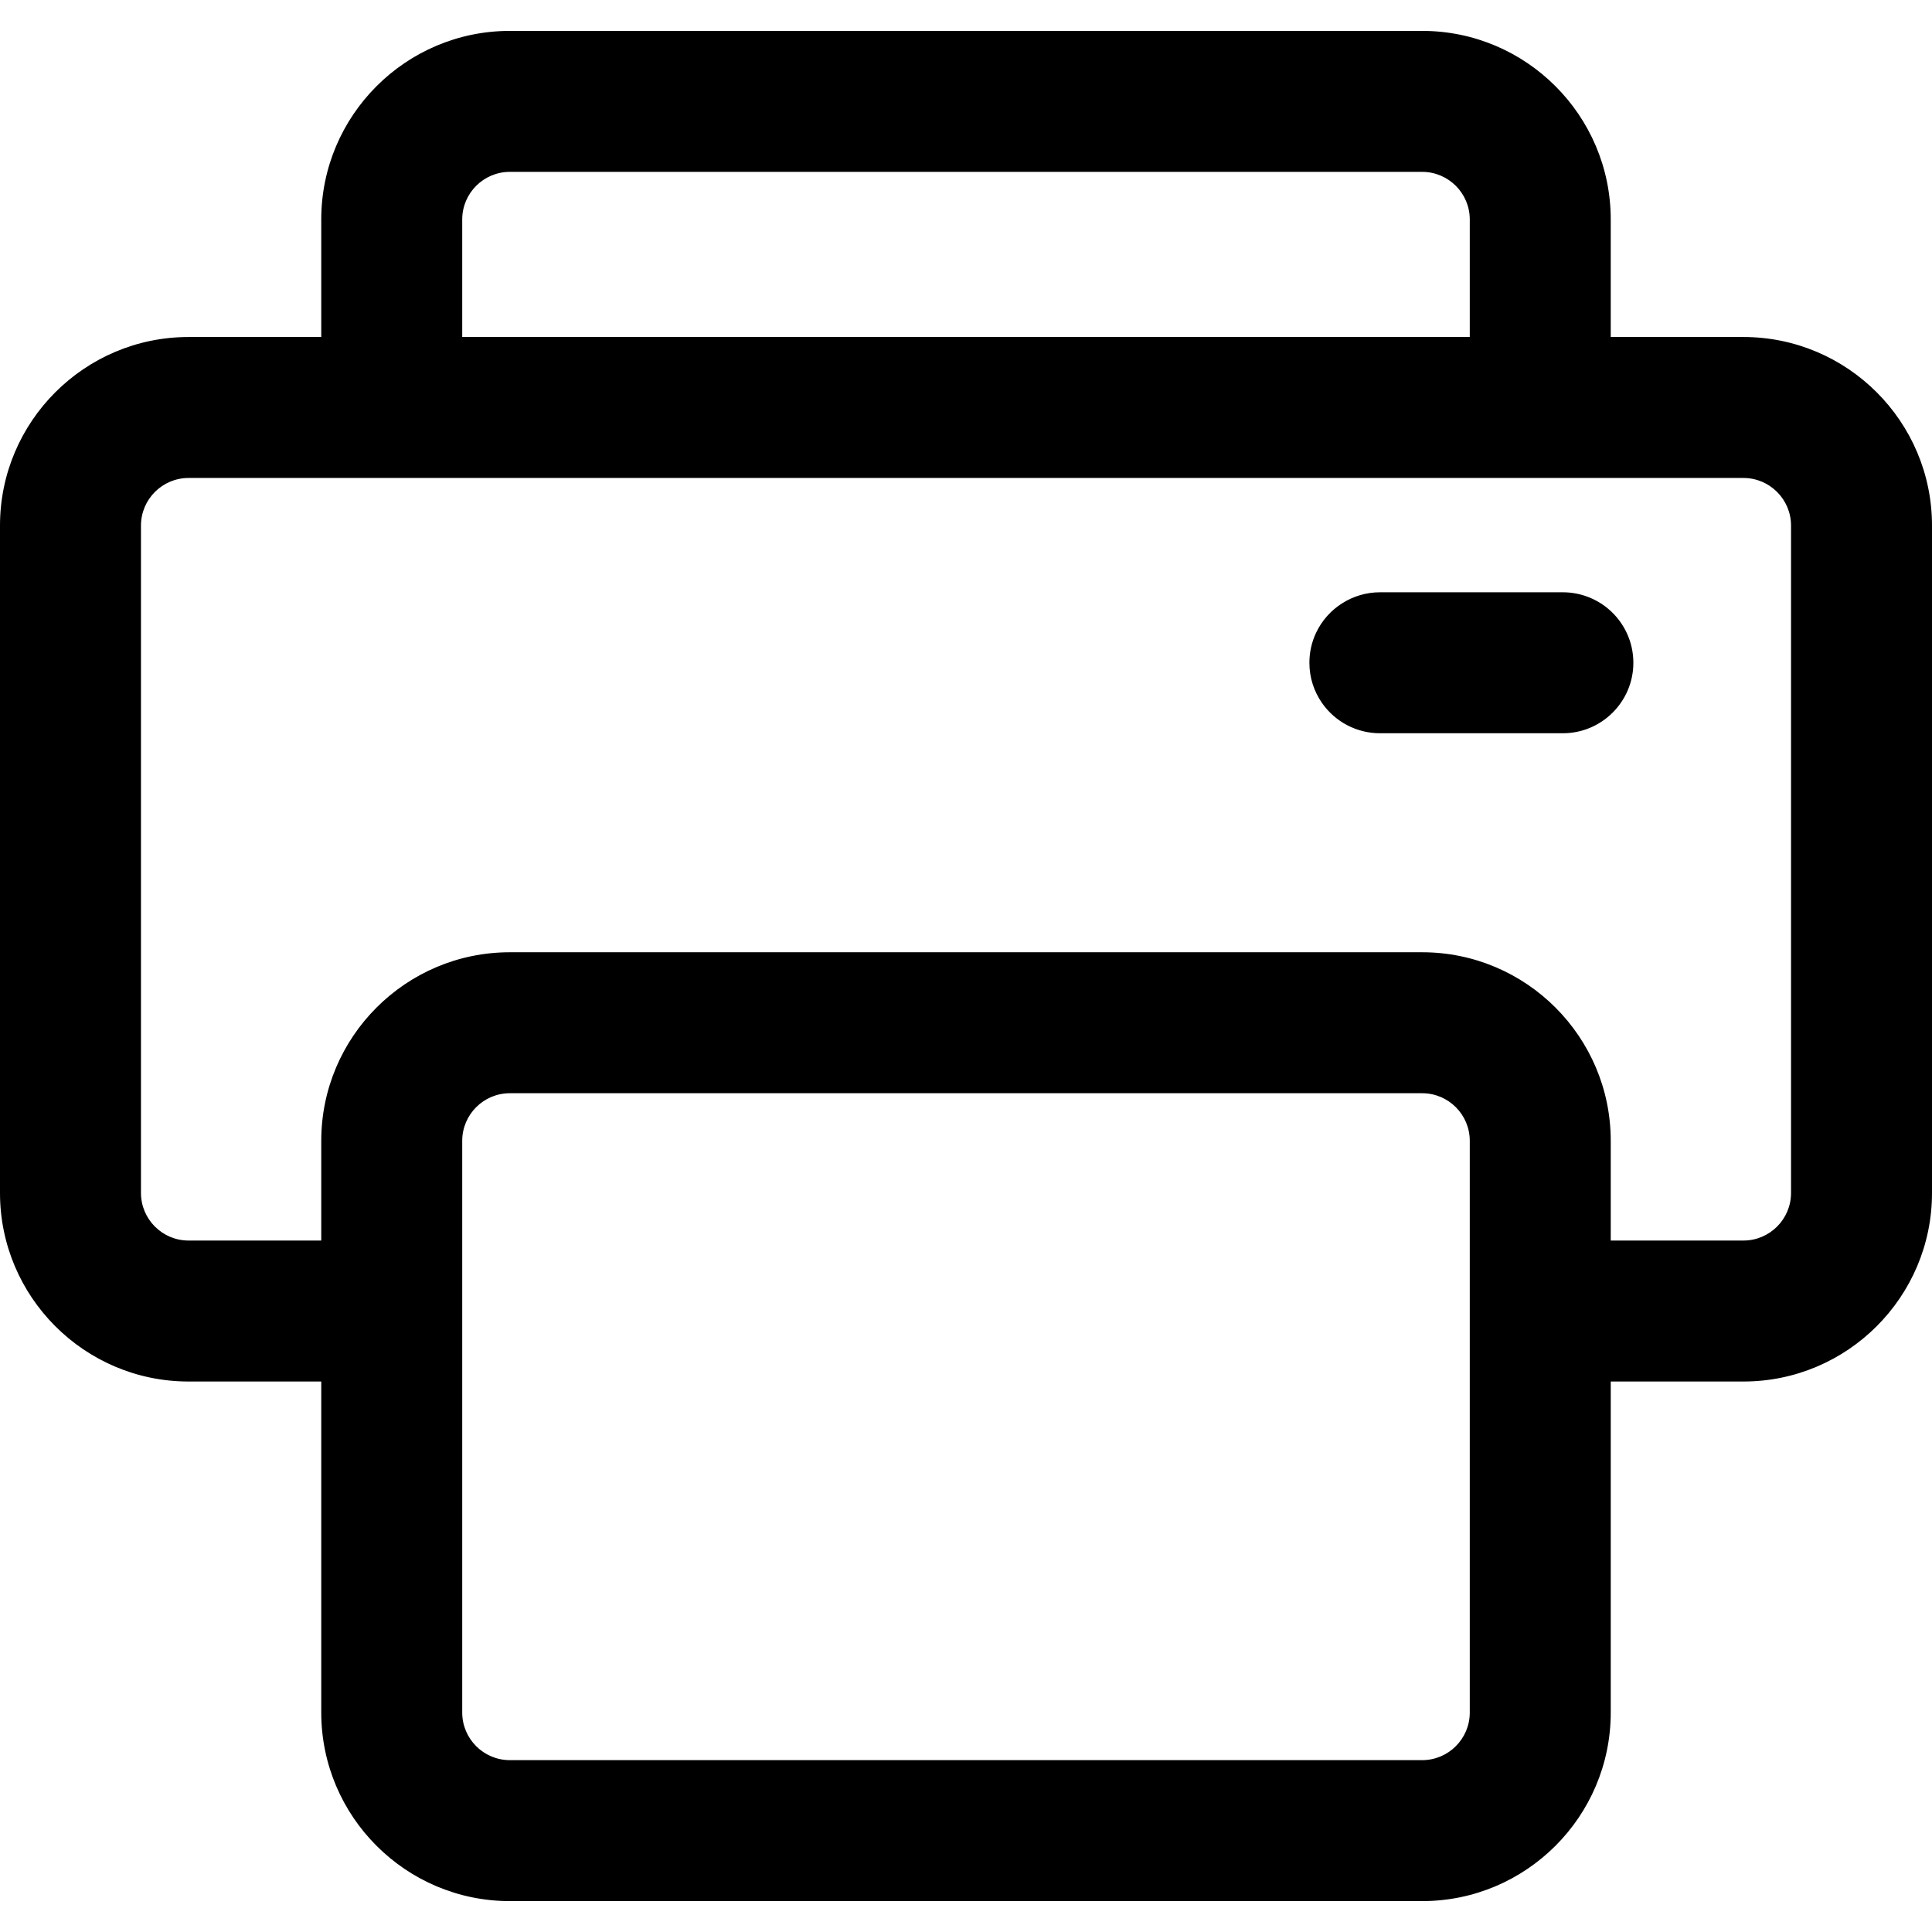
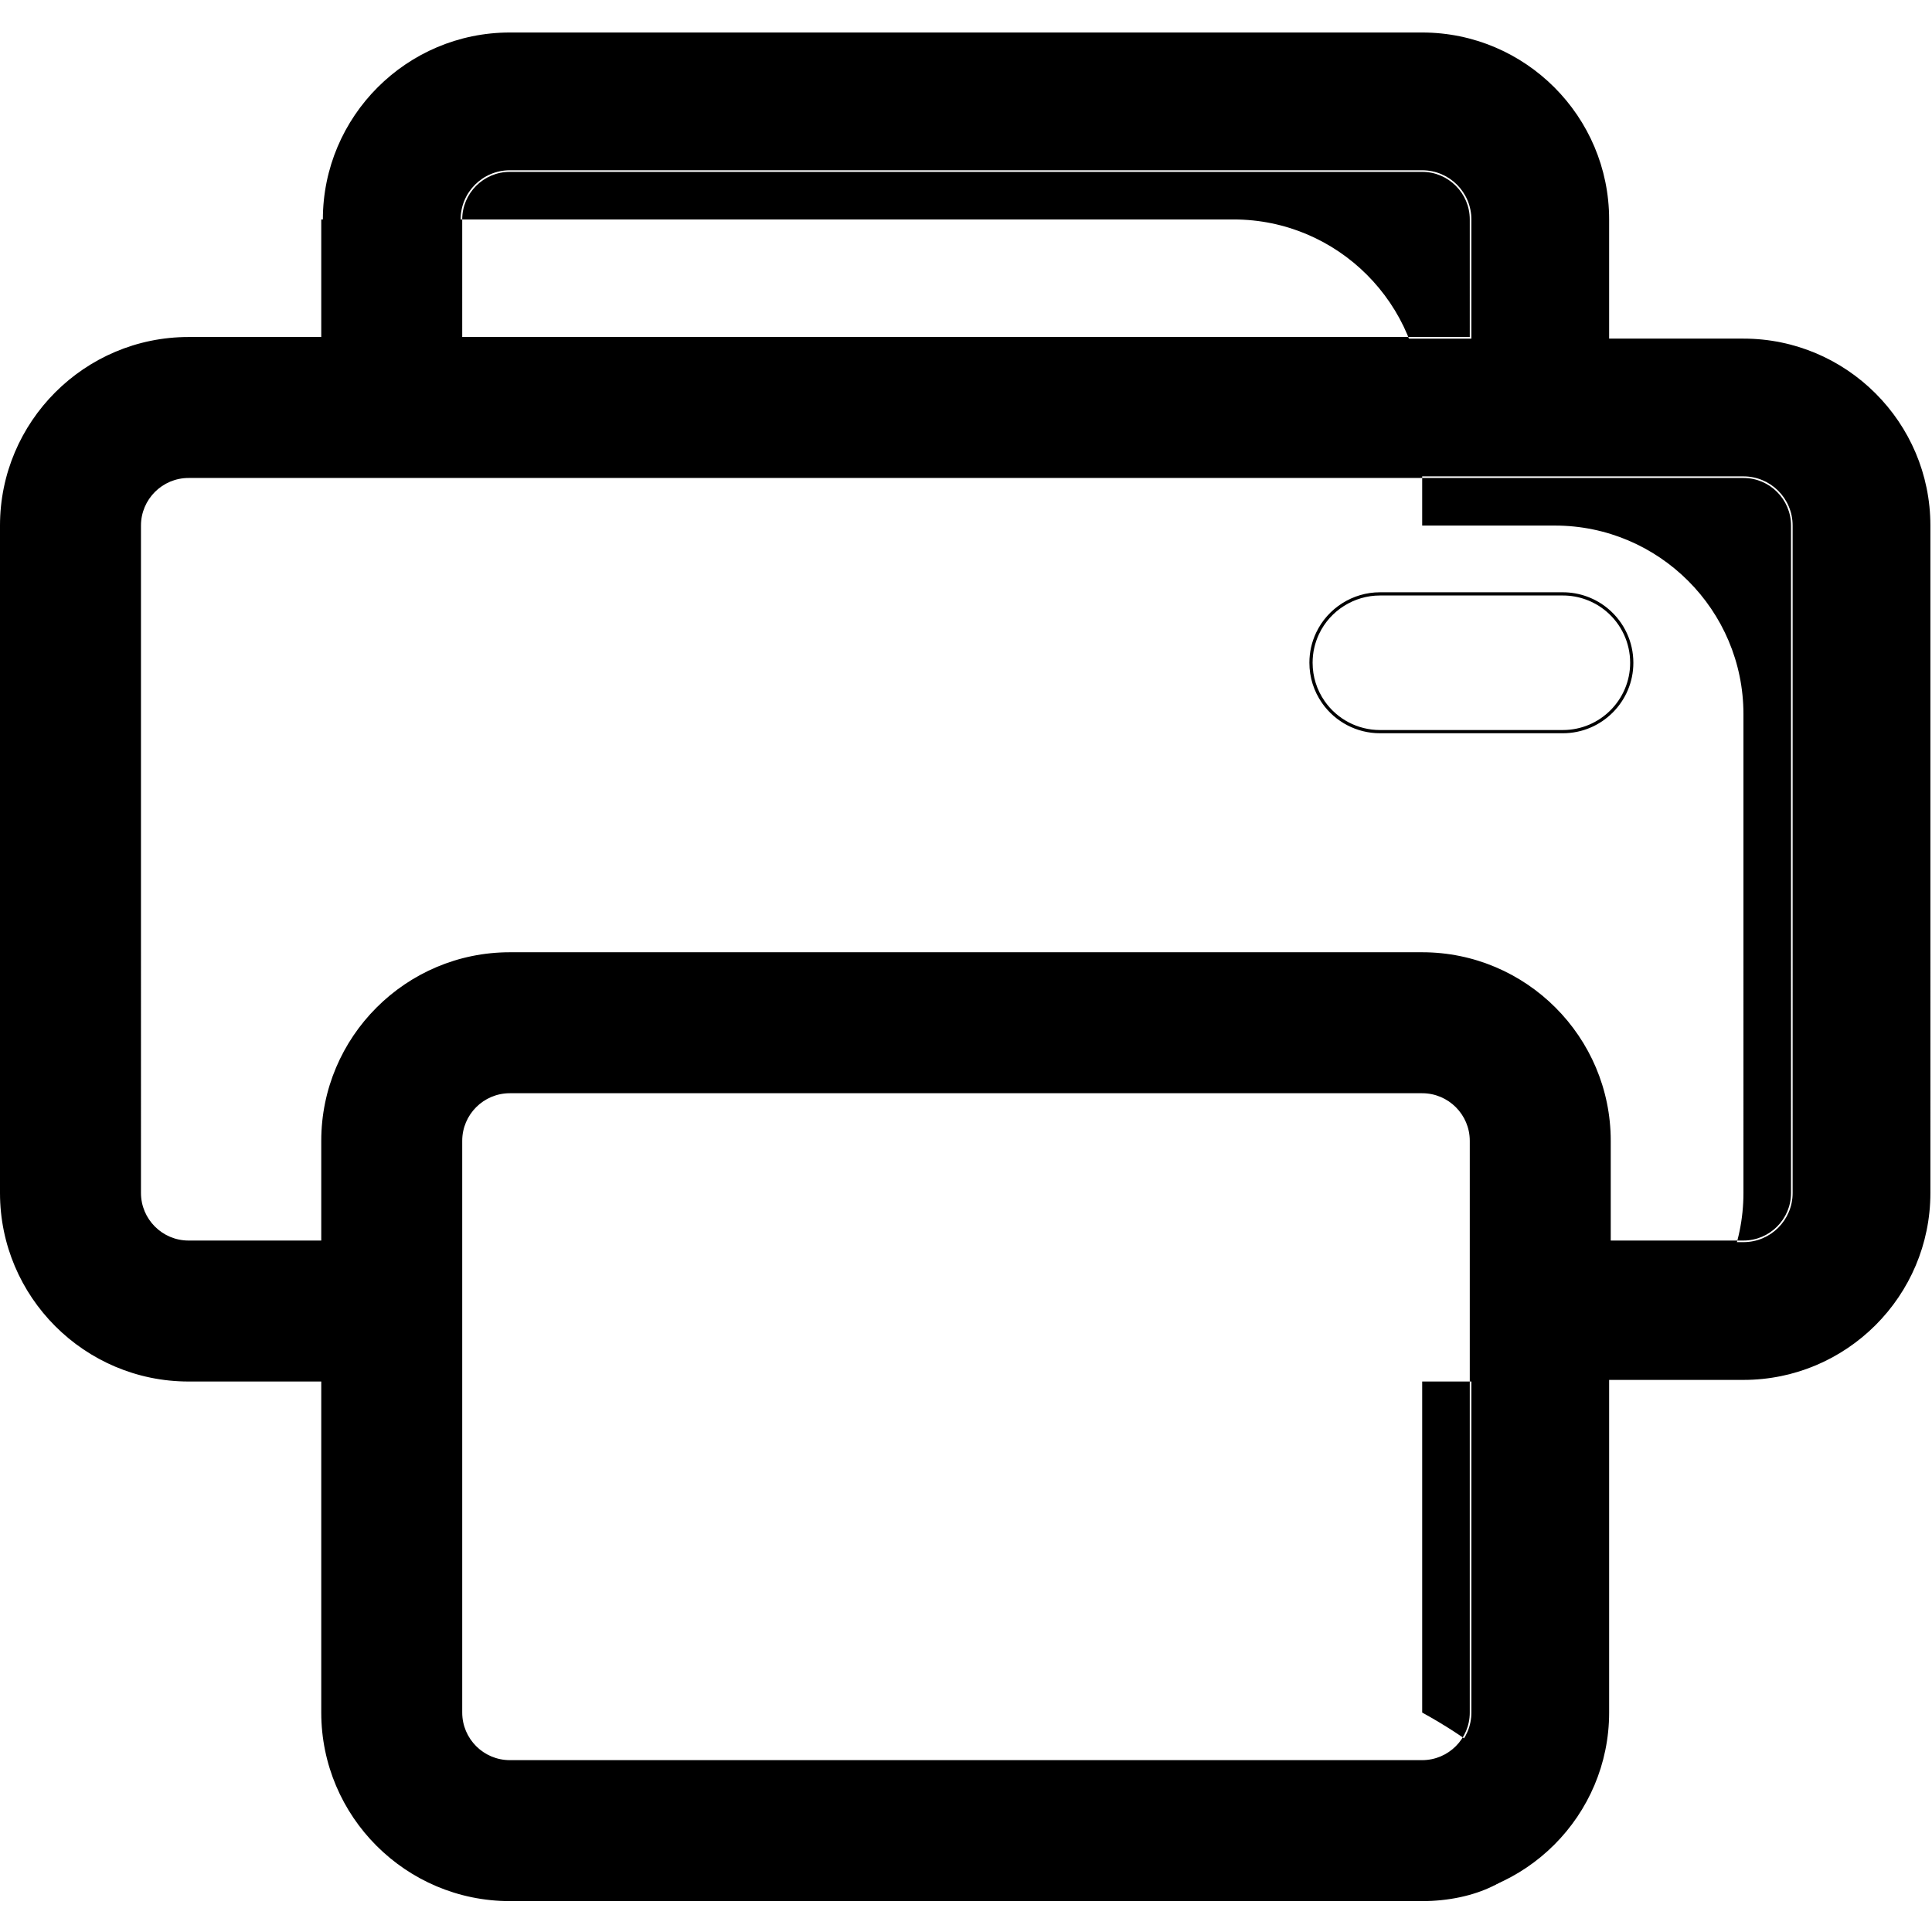
<svg xmlns="http://www.w3.org/2000/svg" fill="#000000" version="1.1" id="Capa_1" width="800px" height="800px" viewBox="0 0 600.837 600.836" xml:space="preserve">
  <g>
    <g>
      <path d="M58.64,429.139h41.768V532.59c0,32.059,26.082,58.139,58.14,58.139h283.74c32.059,0,58.14-26.08,58.14-58.139V429.139    h41.769c32.059,0,58.141-26.082,58.141-58.139V163.446c0-32.058-26.082-58.14-58.141-58.14h-41.769V68.248    c0-32.059-26.081-58.14-58.14-58.14h-283.74c-32.058,0-58.14,26.082-58.14,58.14v37.058H58.64c-32.059,0-58.14,26.082-58.14,58.14    V371C0.5,403.057,26.582,429.139,58.64,429.139z M43.34,163.446c0-8.45,6.85-15.3,15.3-15.3h41.768h21.42h21.42h314.339h21.42    h21.42h41.769c8.45,0,15.3,6.85,15.3,15.3V371c0,8.449-6.85,15.299-15.3,15.299h-41.769v-31.514    c0-32.059-26.081-58.141-58.14-58.141h-283.74c-32.058,0-58.14,26.082-58.14,58.141v31.514H58.64c-8.45,0-15.3-6.85-15.3-15.299    V163.446z M143.249,68.249c0-8.45,6.85-15.3,15.3-15.3h283.74c8.45,0,15.3,6.85,15.3,15.3v37.058H143.249V68.249z     M457.588,429.139V532.59c0,8.449-6.85,15.299-15.3,15.299h-283.74c-8.45,0-15.3-6.85-15.3-15.299V429.139v-21.42v-21.42v-31.514    c0-8.451,6.85-15.301,15.3-15.301h283.74c8.45,0,15.3,6.85,15.3,15.301v31.514v21.42V429.139z" />
-       <path d="M442.288,591.229h-283.74c-32.334,0-58.64-26.306-58.64-58.639V429.639H58.64C26.306,429.639,0,403.333,0,371V163.446    c0-32.334,26.306-58.64,58.64-58.64h41.268V68.248c0-32.334,26.306-58.64,58.64-58.64h283.74c32.334,0,58.64,26.306,58.64,58.64    v36.558h41.269c32.335,0,58.641,26.306,58.641,58.64V371c0,32.333-26.306,58.639-58.641,58.639h-41.269V532.59    C500.928,564.923,474.622,591.229,442.288,591.229z M58.64,105.806c-31.783,0-57.64,25.857-57.64,57.64V371    c0,31.782,25.857,57.639,57.64,57.639h42.268V532.59c0,31.782,25.857,57.639,57.64,57.639h283.74    c31.782,0,57.64-25.856,57.64-57.639V428.639h42.269c31.783,0,57.641-25.856,57.641-57.639V163.446    c0-31.783-25.857-57.64-57.641-57.64h-42.269V68.248c0-31.783-25.857-57.64-57.64-57.64h-283.74    c-31.783,0-57.64,25.857-57.64,57.64v37.558H58.64z M442.288,548.389h-283.74c-8.712,0-15.8-7.087-15.8-15.799V354.786    c0-8.713,7.088-15.801,15.8-15.801h283.74c8.712,0,15.8,7.088,15.8,15.801V532.59C458.088,541.302,451,548.389,442.288,548.389z     M158.548,339.985c-8.161,0-14.8,6.64-14.8,14.801V532.59c0,8.16,6.639,14.799,14.8,14.799h283.74c8.161,0,14.8-6.639,14.8-14.799    V354.786c0-8.161-6.639-14.801-14.8-14.801H158.548z M542.196,386.799h-42.269v-32.014c0-31.783-25.857-57.641-57.64-57.641    h-283.74c-31.783,0-57.64,25.857-57.64,57.641v32.014H58.64c-8.712,0-15.8-7.087-15.8-15.799V163.446    c0-8.712,7.088-15.8,15.8-15.8h483.556c8.712,0,15.8,7.088,15.8,15.8V371C557.996,379.712,550.908,386.799,542.196,386.799z     M500.928,385.799h41.269c8.16,0,14.8-6.639,14.8-14.799V163.446c0-8.161-6.64-14.8-14.8-14.8H58.64    c-8.161,0-14.8,6.639-14.8,14.8V371c0,8.16,6.639,14.799,14.8,14.799h41.268v-31.014c0-32.335,26.306-58.641,58.64-58.641h283.74    c32.334,0,58.64,26.306,58.64,58.641V385.799z M458.088,105.807H142.749V68.249c0-8.712,7.088-15.8,15.8-15.8h283.74    c8.712,0,15.8,7.088,15.8,15.8V105.807z M143.749,104.807h313.339V68.249c0-8.161-6.639-14.8-14.8-14.8h-283.74    c-8.161,0-14.8,6.639-14.8,14.8V104.807z" />
+       <path d="M442.288,591.229h-283.74c-32.334,0-58.64-26.306-58.64-58.639V429.639H58.64C26.306,429.639,0,403.333,0,371V163.446    c0-32.334,26.306-58.64,58.64-58.64h41.268V68.248h283.74c32.334,0,58.64,26.306,58.64,58.64    v36.558h41.269c32.335,0,58.641,26.306,58.641,58.64V371c0,32.333-26.306,58.639-58.641,58.639h-41.269V532.59    C500.928,564.923,474.622,591.229,442.288,591.229z M58.64,105.806c-31.783,0-57.64,25.857-57.64,57.64V371    c0,31.782,25.857,57.639,57.64,57.639h42.268V532.59c0,31.782,25.857,57.639,57.64,57.639h283.74    c31.782,0,57.64-25.856,57.64-57.639V428.639h42.269c31.783,0,57.641-25.856,57.641-57.639V163.446    c0-31.783-25.857-57.64-57.641-57.64h-42.269V68.248c0-31.783-25.857-57.64-57.64-57.64h-283.74    c-31.783,0-57.64,25.857-57.64,57.64v37.558H58.64z M442.288,548.389h-283.74c-8.712,0-15.8-7.087-15.8-15.799V354.786    c0-8.713,7.088-15.801,15.8-15.801h283.74c8.712,0,15.8,7.088,15.8,15.801V532.59C458.088,541.302,451,548.389,442.288,548.389z     M158.548,339.985c-8.161,0-14.8,6.64-14.8,14.801V532.59c0,8.16,6.639,14.799,14.8,14.799h283.74c8.161,0,14.8-6.639,14.8-14.799    V354.786c0-8.161-6.639-14.801-14.8-14.801H158.548z M542.196,386.799h-42.269v-32.014c0-31.783-25.857-57.641-57.64-57.641    h-283.74c-31.783,0-57.64,25.857-57.64,57.641v32.014H58.64c-8.712,0-15.8-7.087-15.8-15.799V163.446    c0-8.712,7.088-15.8,15.8-15.8h483.556c8.712,0,15.8,7.088,15.8,15.8V371C557.996,379.712,550.908,386.799,542.196,386.799z     M500.928,385.799h41.269c8.16,0,14.8-6.639,14.8-14.799V163.446c0-8.161-6.64-14.8-14.8-14.8H58.64    c-8.161,0-14.8,6.639-14.8,14.8V371c0,8.16,6.639,14.799,14.8,14.799h41.268v-31.014c0-32.335,26.306-58.641,58.64-58.641h283.74    c32.334,0,58.64,26.306,58.64,58.641V385.799z M458.088,105.807H142.749V68.249c0-8.712,7.088-15.8,15.8-15.8h283.74    c8.712,0,15.8,7.088,15.8,15.8V105.807z M143.749,104.807h313.339V68.249c0-8.161-6.639-14.8-14.8-14.8h-283.74    c-8.161,0-14.8,6.639-14.8,14.8V104.807z" />
    </g>
    <g>
-       <path d="M429.131,227.533h48.8h8.113c11.83,0,21.42-9.59,21.42-21.42c0-6.564-2.956-12.436-7.605-16.365    c-3.73-3.152-8.549-5.055-13.814-5.055h-7.174h-21.589h-28.15c-8.544,0-15.918,5.003-19.355,12.24    c-1.322,2.783-2.064,5.895-2.064,9.18c0,4.552,1.424,8.77,3.846,12.24C415.428,223.9,421.854,227.533,429.131,227.533z" />
      <path d="M486.044,228.033h-56.913c-7.156,0-13.88-3.512-17.984-9.394c-2.574-3.688-3.936-8.02-3.936-12.526    c0-3.283,0.711-6.444,2.113-9.395c3.614-7.609,11.389-12.525,19.807-12.525h56.913c5.168,0,10.188,1.837,14.137,5.173    c4.946,4.179,7.783,10.283,7.783,16.747C507.964,218.2,498.131,228.033,486.044,228.033z M429.131,185.193    c-8.034,0-15.454,4.692-18.904,11.954c-1.337,2.815-2.016,5.832-2.016,8.966c0,4.3,1.299,8.434,3.756,11.954    c3.918,5.614,10.334,8.966,17.164,8.966h56.913c11.535,0,20.92-9.385,20.92-20.92c0-6.168-2.707-11.994-7.428-15.983    c-3.769-3.184-8.561-4.937-13.492-4.937H429.131z" />
    </g>
  </g>
</svg>